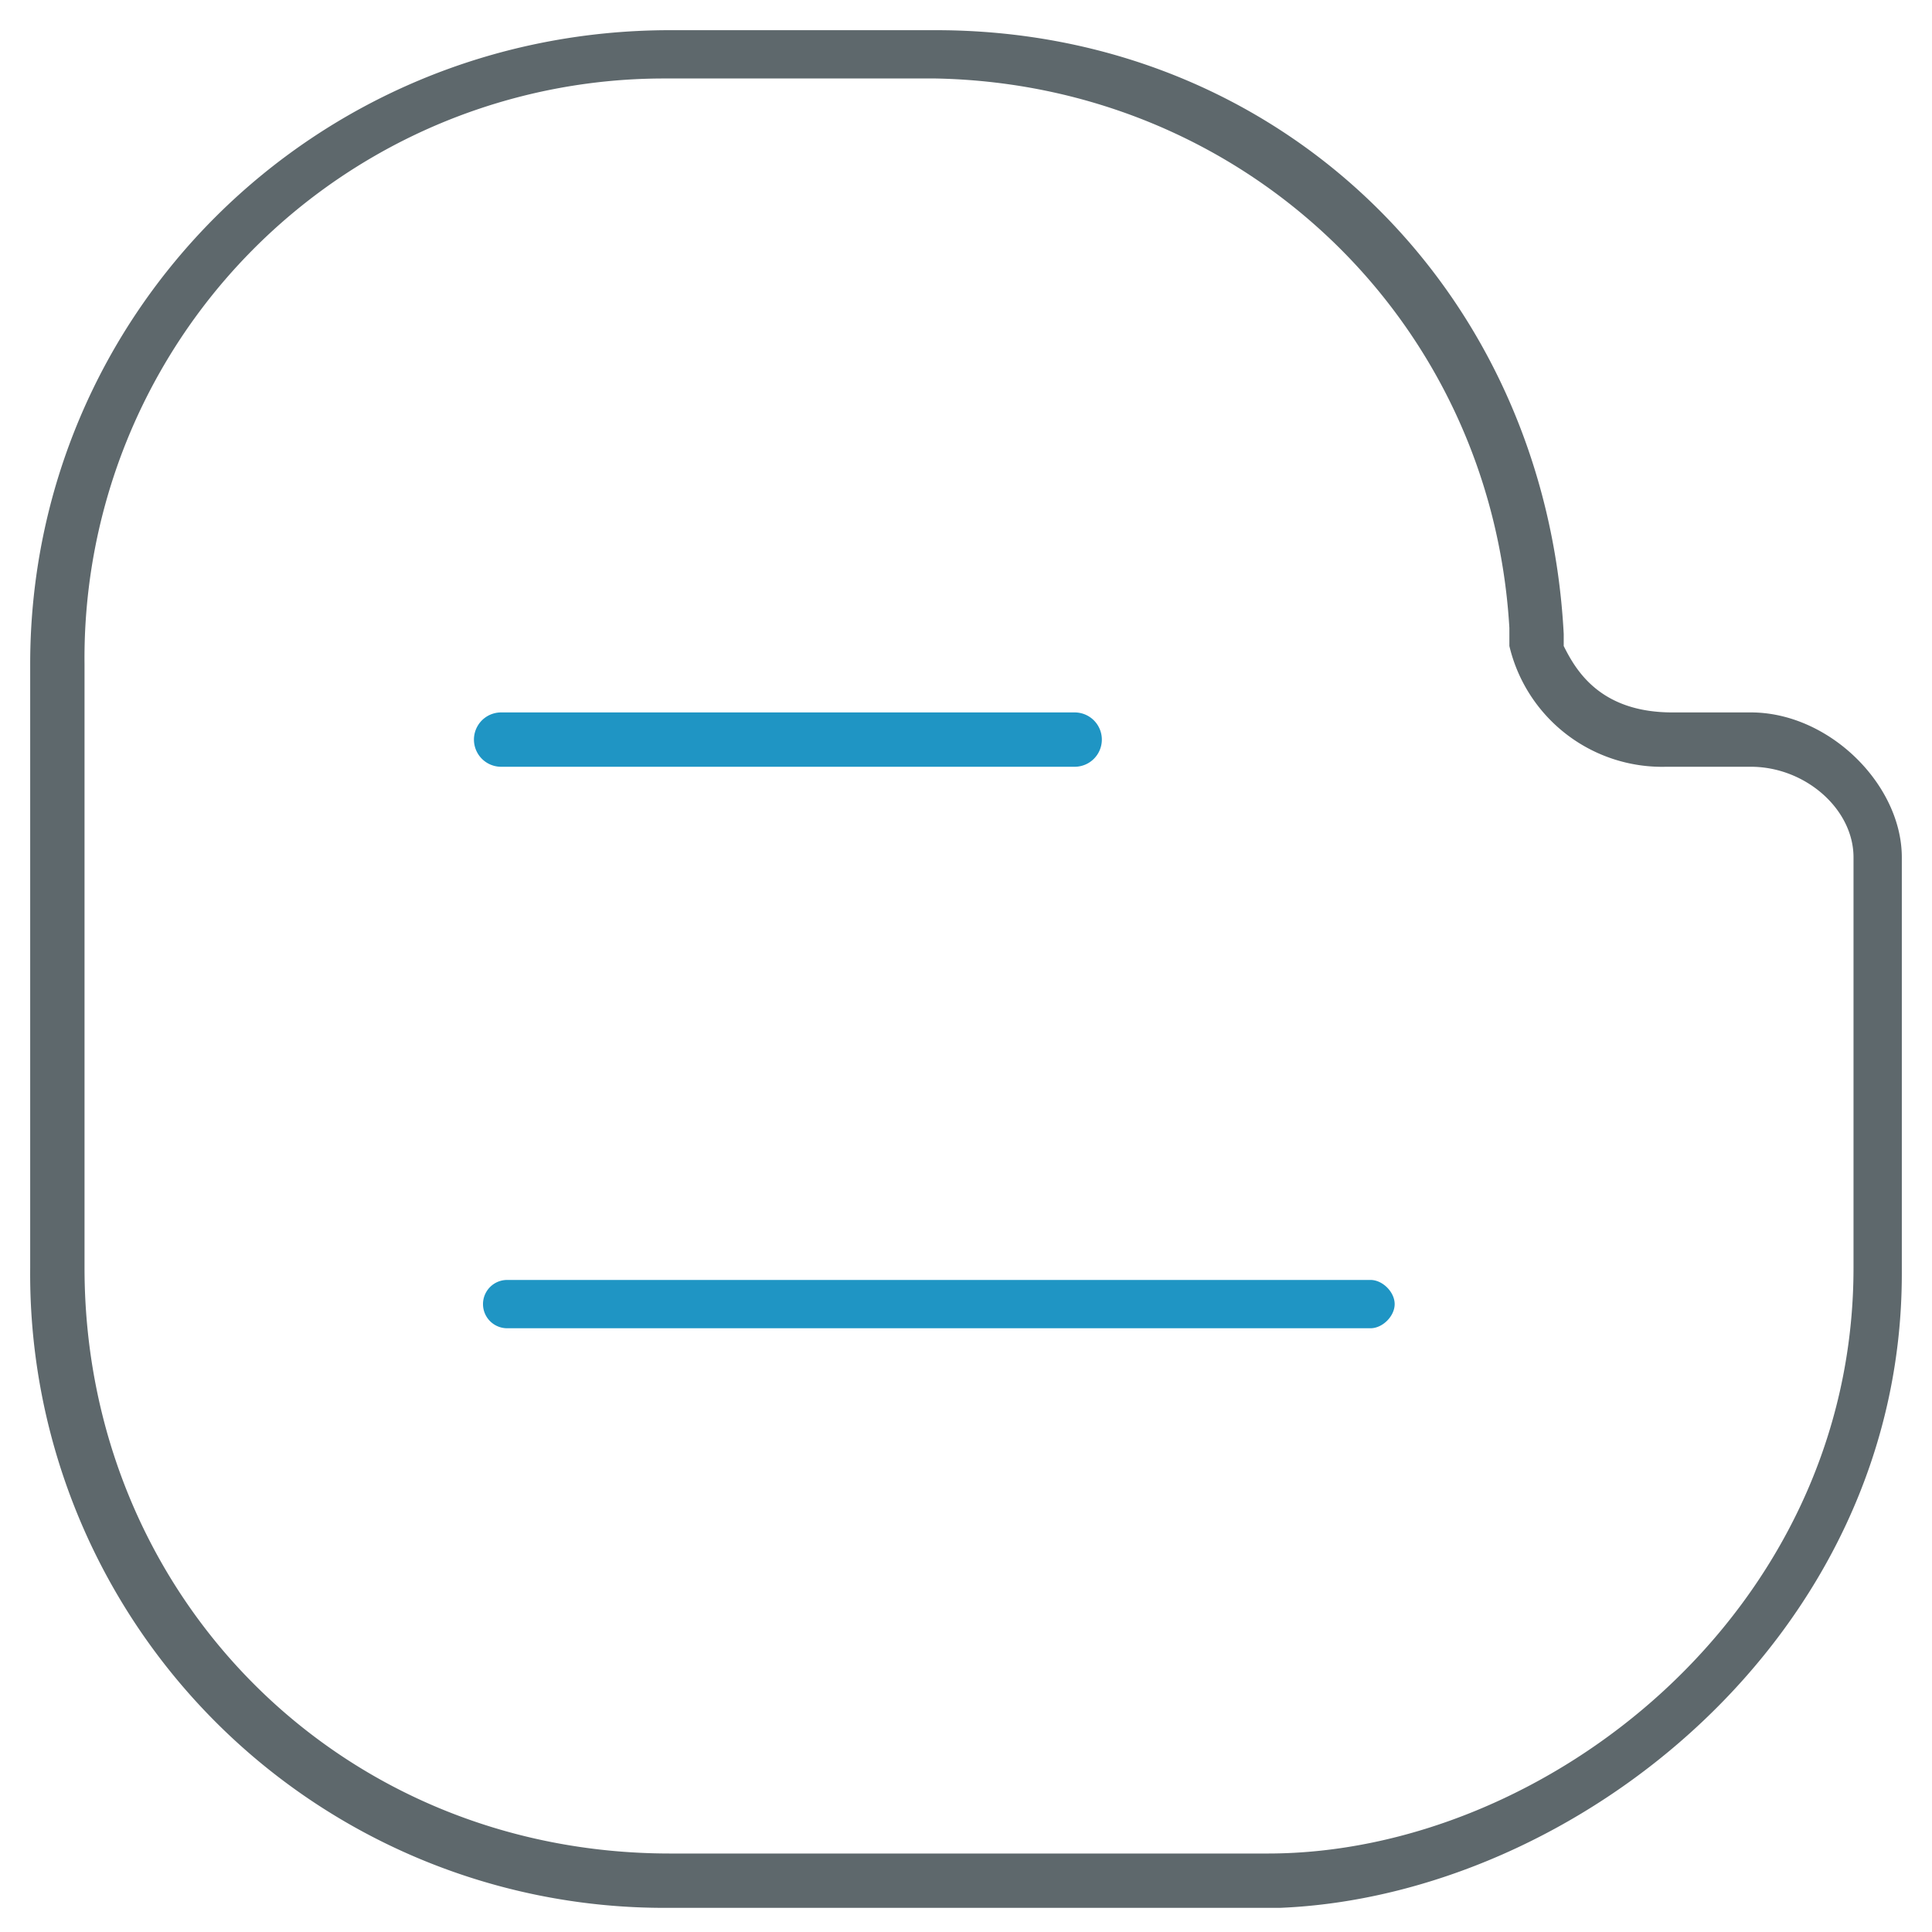
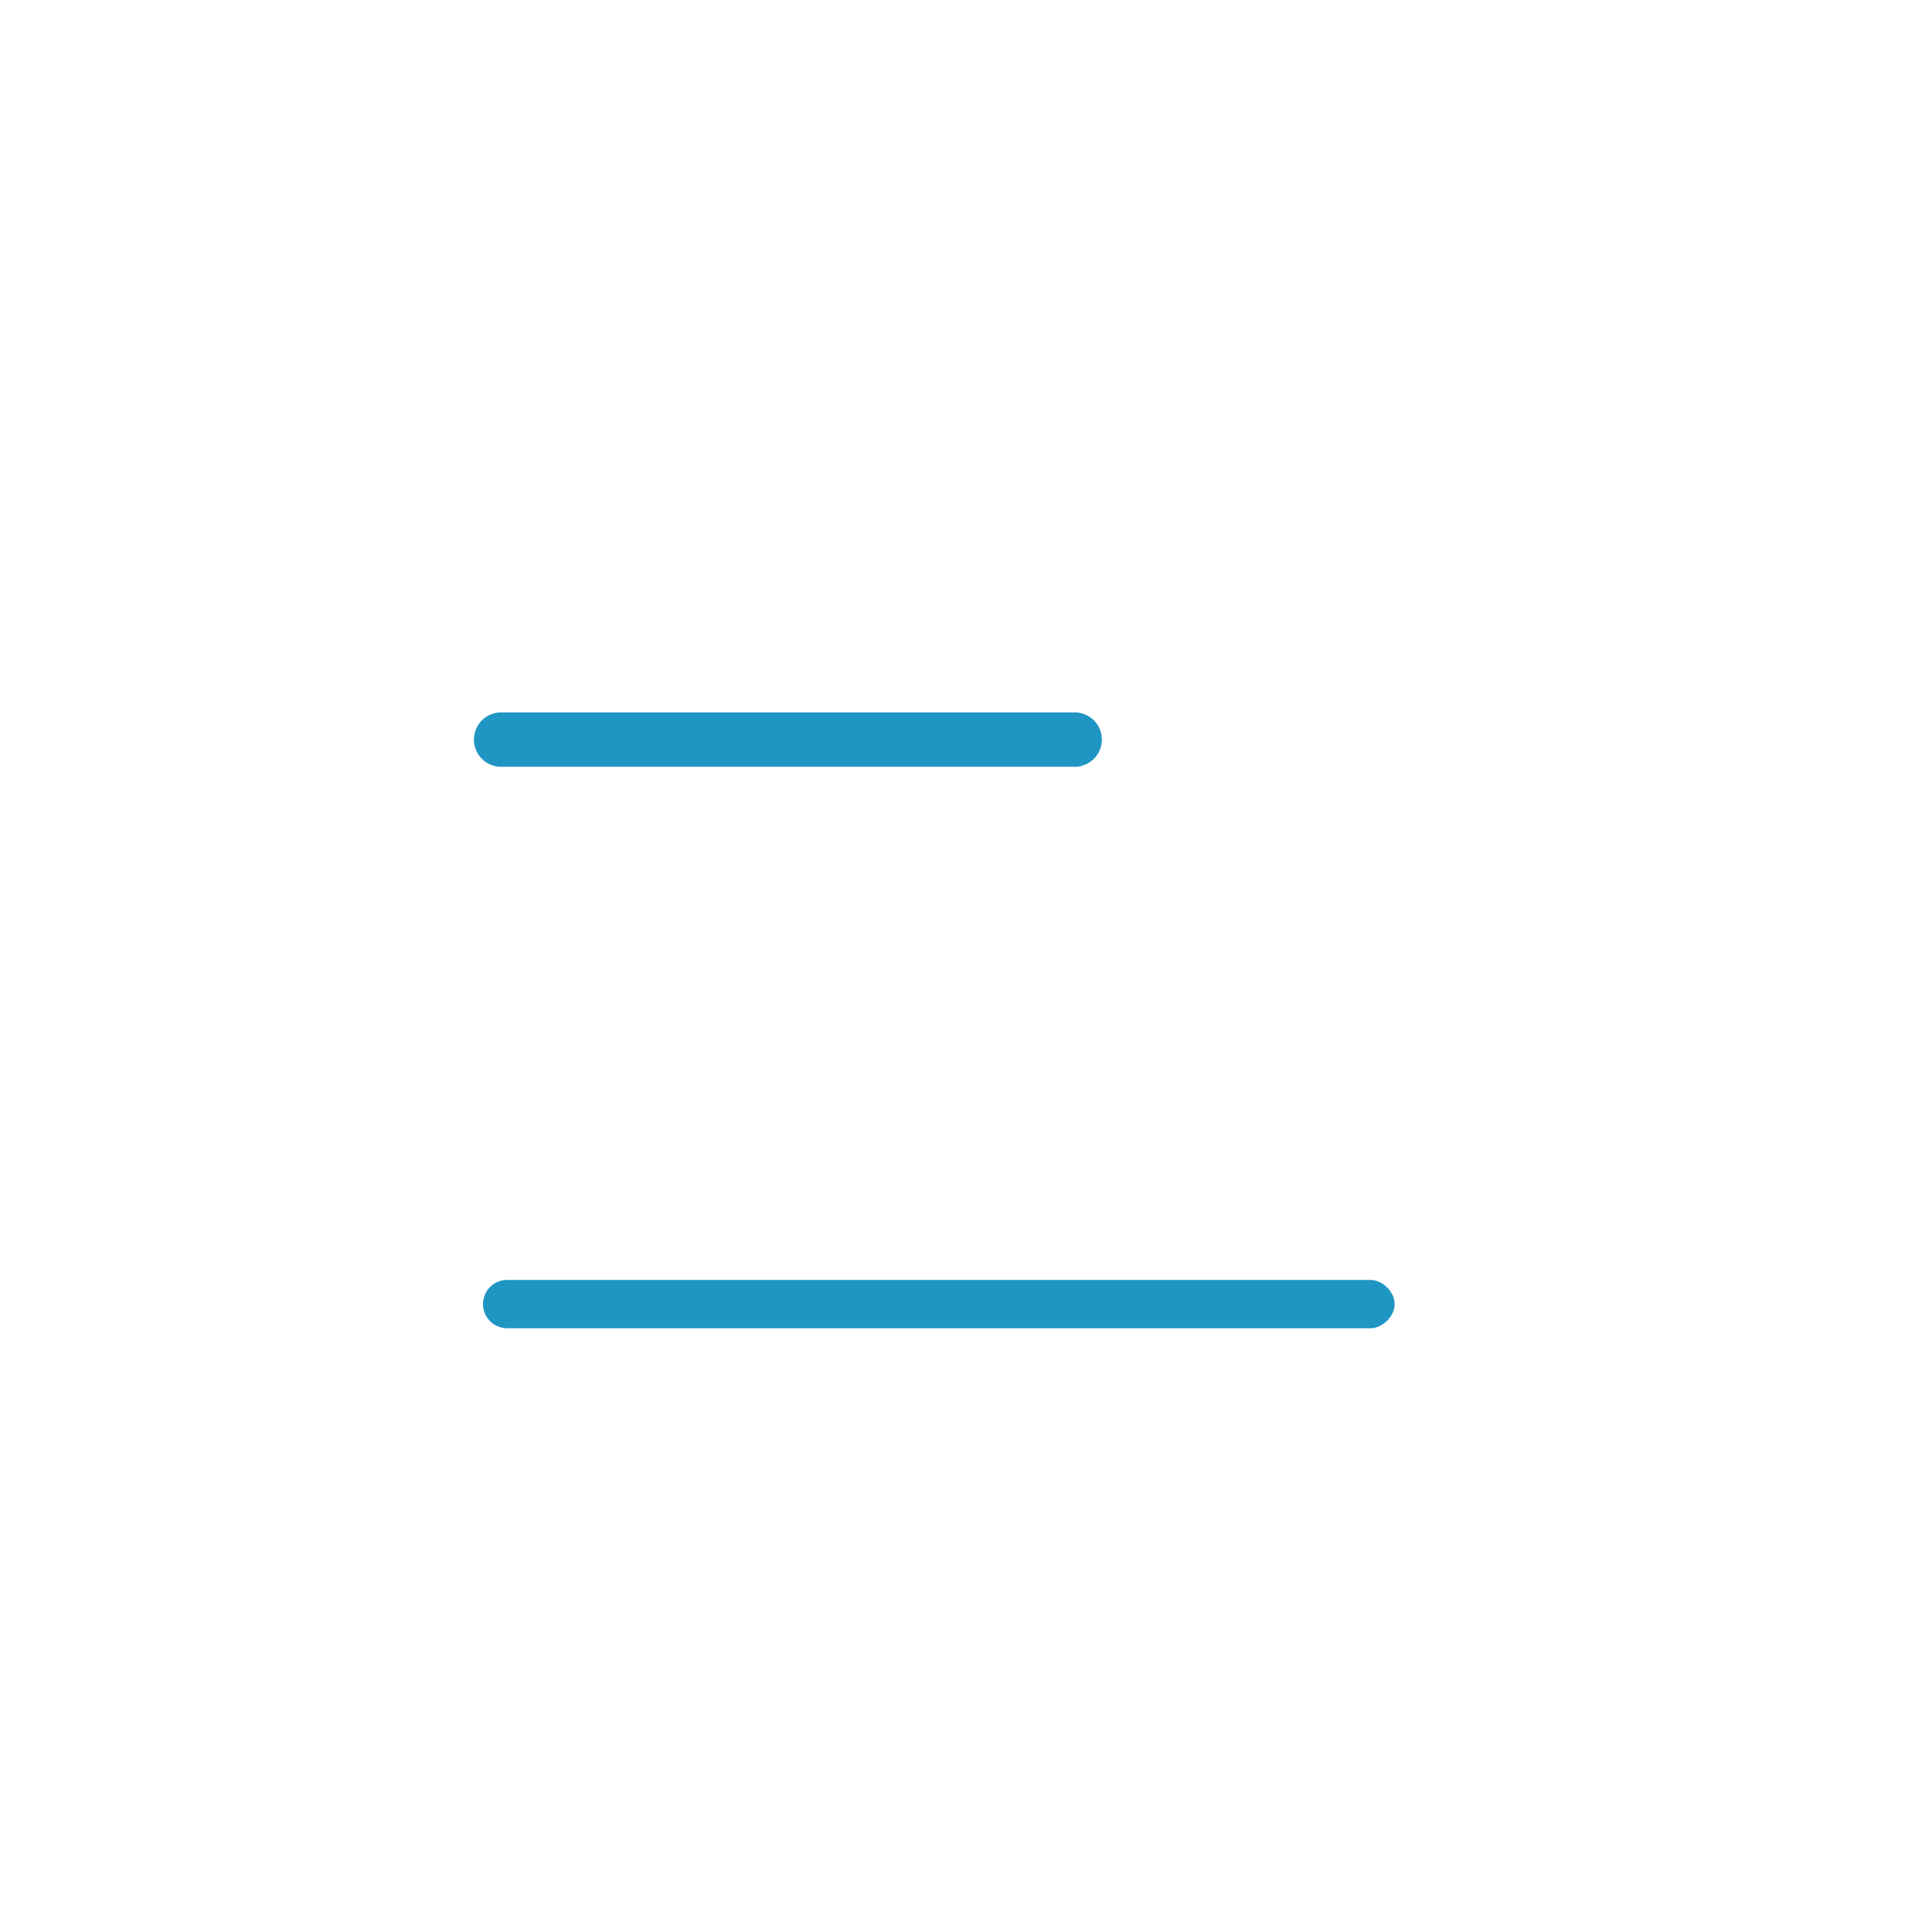
<svg xmlns="http://www.w3.org/2000/svg" viewBox="0 0 32 32">
-   <path fill="#5e686c" d="M21.2 31.6H11A10.5 10.5 0 0 1 .5 21V11C.5 5.2 5.2.5 11.1.5h4.4c5.7 0 10.1 4.3 10.4 10v.2c.2.4.6 1.1 1.8 1.1H29c1.3 0 2.5 1.2 2.5 2.4v6.9c0 6-5.4 10.3-10.3 10.5h-.1zm-10-.9H21c4.6 0 9.7-4 9.7-9.7v-6.8c0-.8-.8-1.5-1.7-1.5h-1.4a2.6 2.6 0 0 1-2.6-2v-.3c-.3-5.1-4.4-9-9.5-9.1H11A9.6 9.6 0 0 0 1.4 11v10c0 5.4 4.2 9.7 9.7 9.7z" />
  <path id="svg-ico" fill="#1f95c4" d="M22.7 22H8.4a.4.4 0 0 1 0-.8h14.3c.2 0 .4.2.4.4s-.2.4-.4.4zM18 12.7H8.3a.4.4 0 0 1 0-.9h9.5a.4.4 0 0 1 0 .9z" />
</svg>